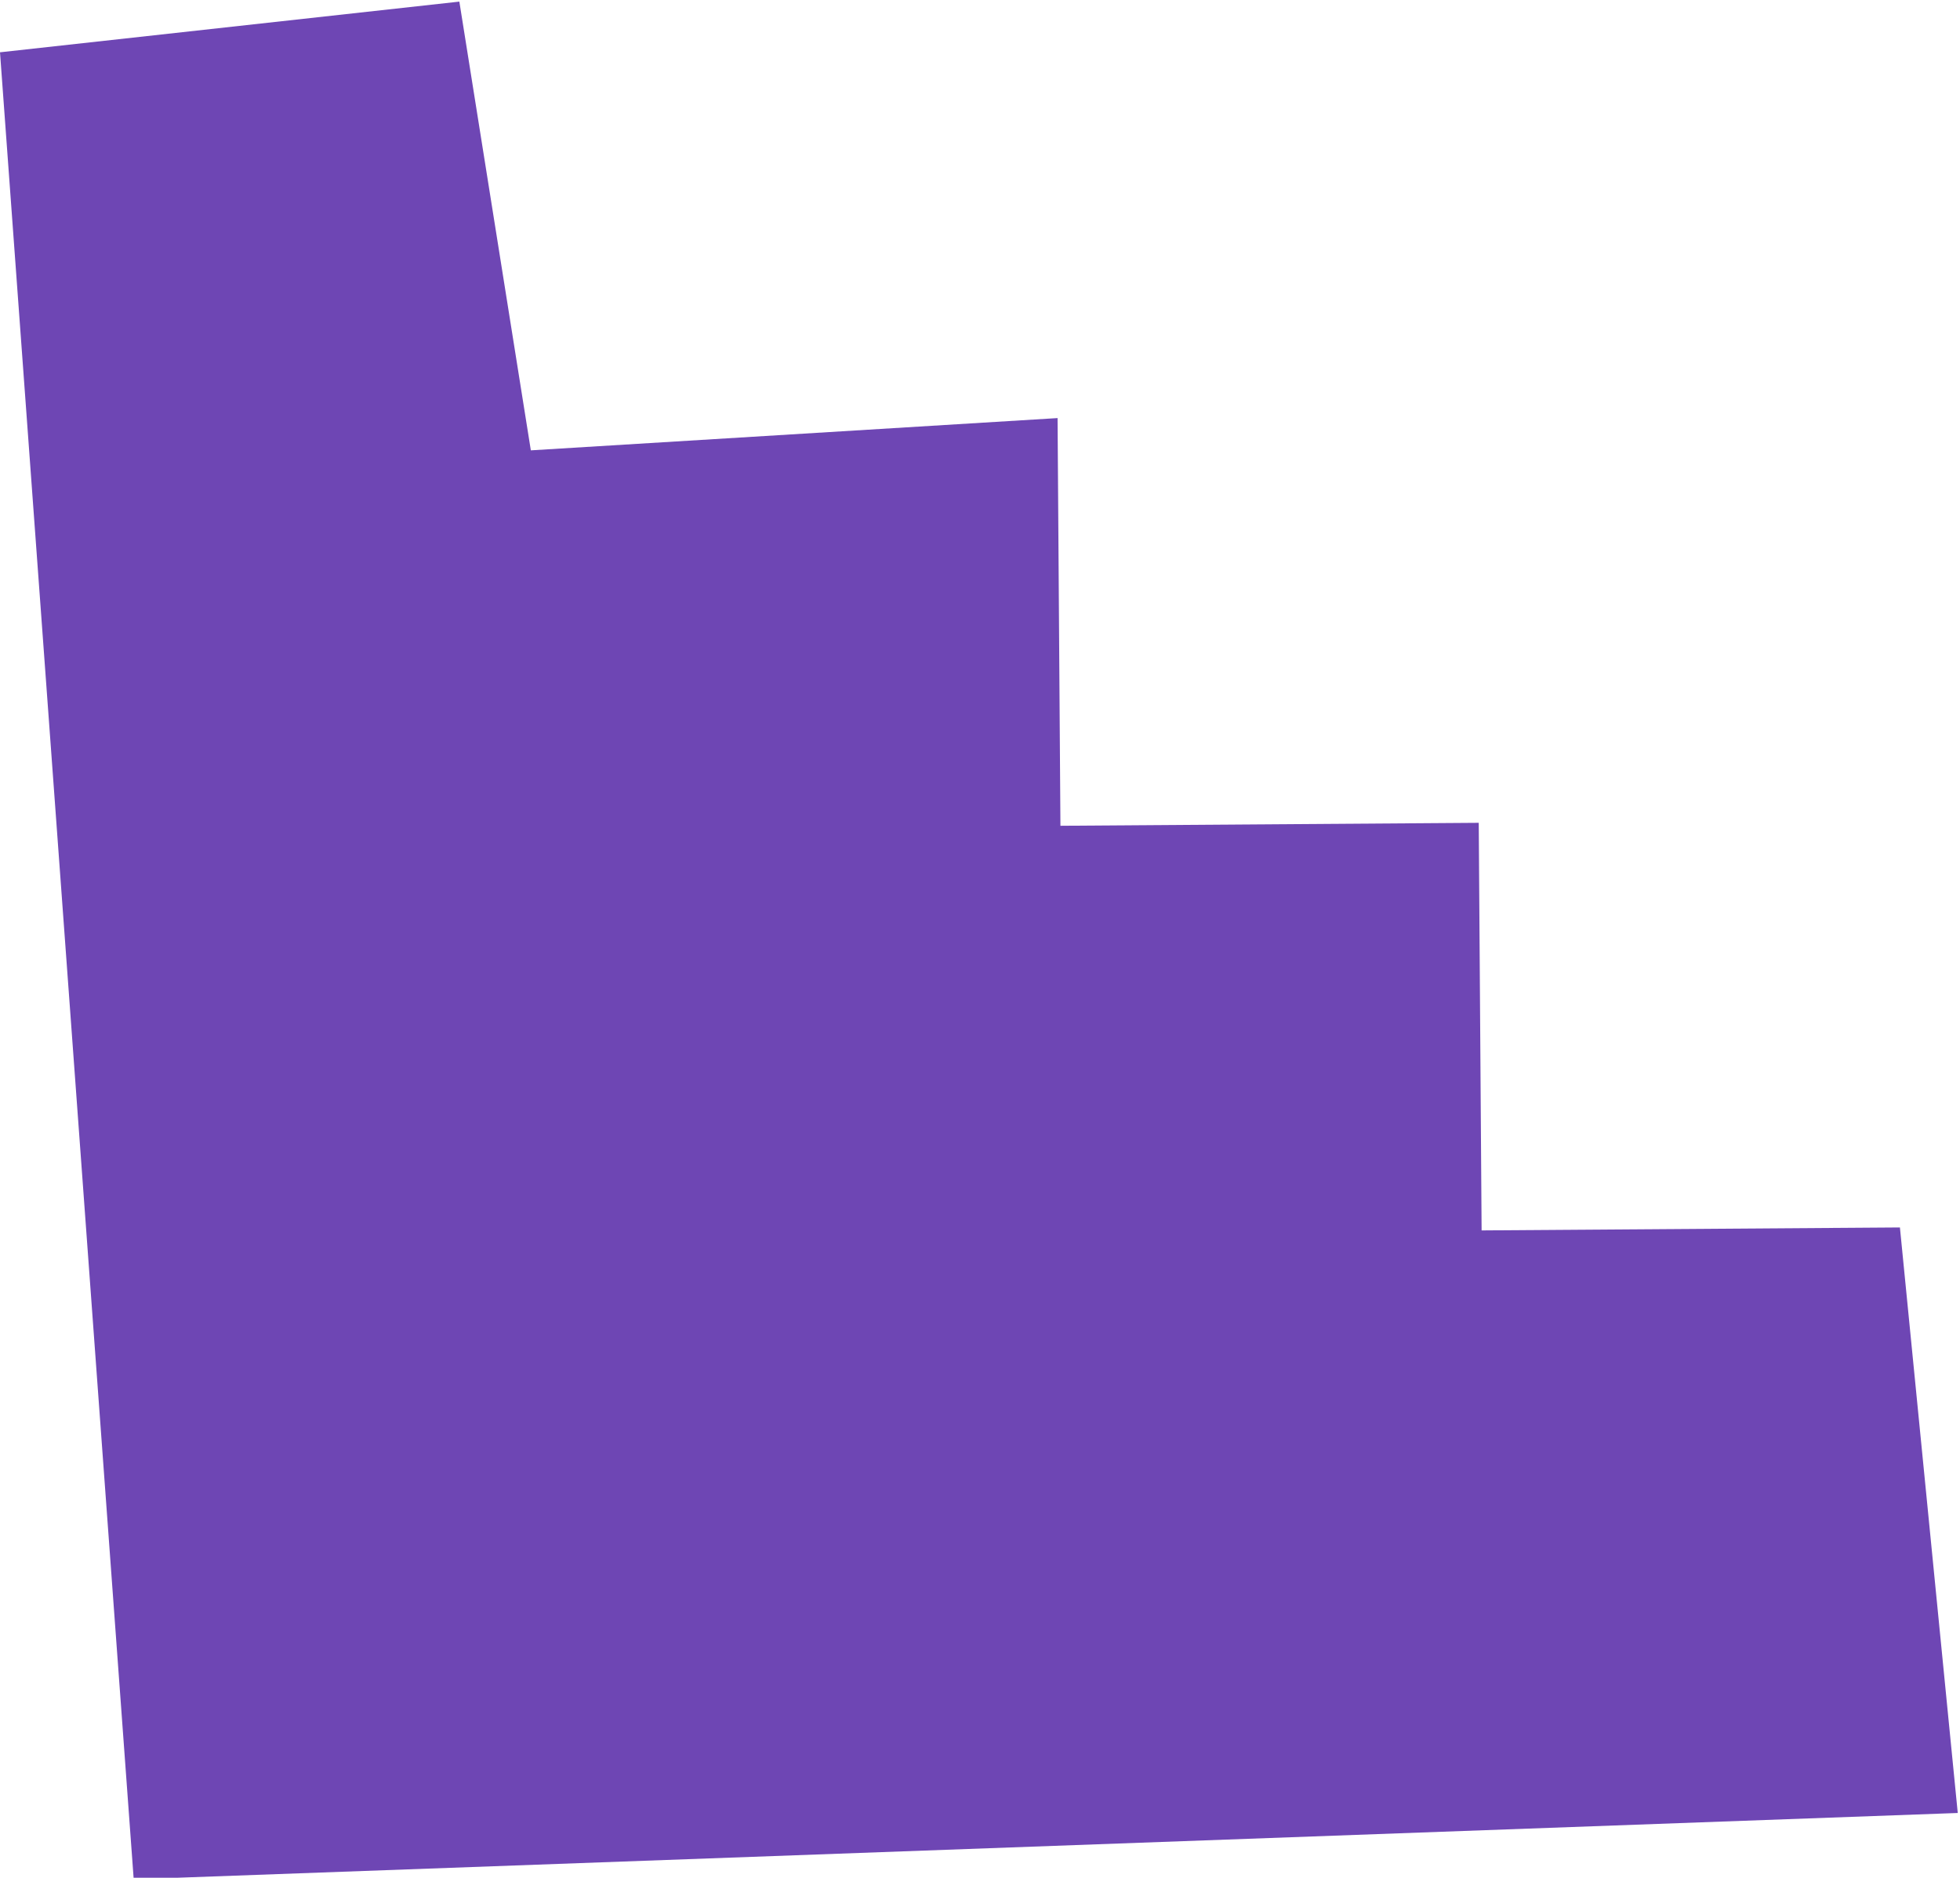
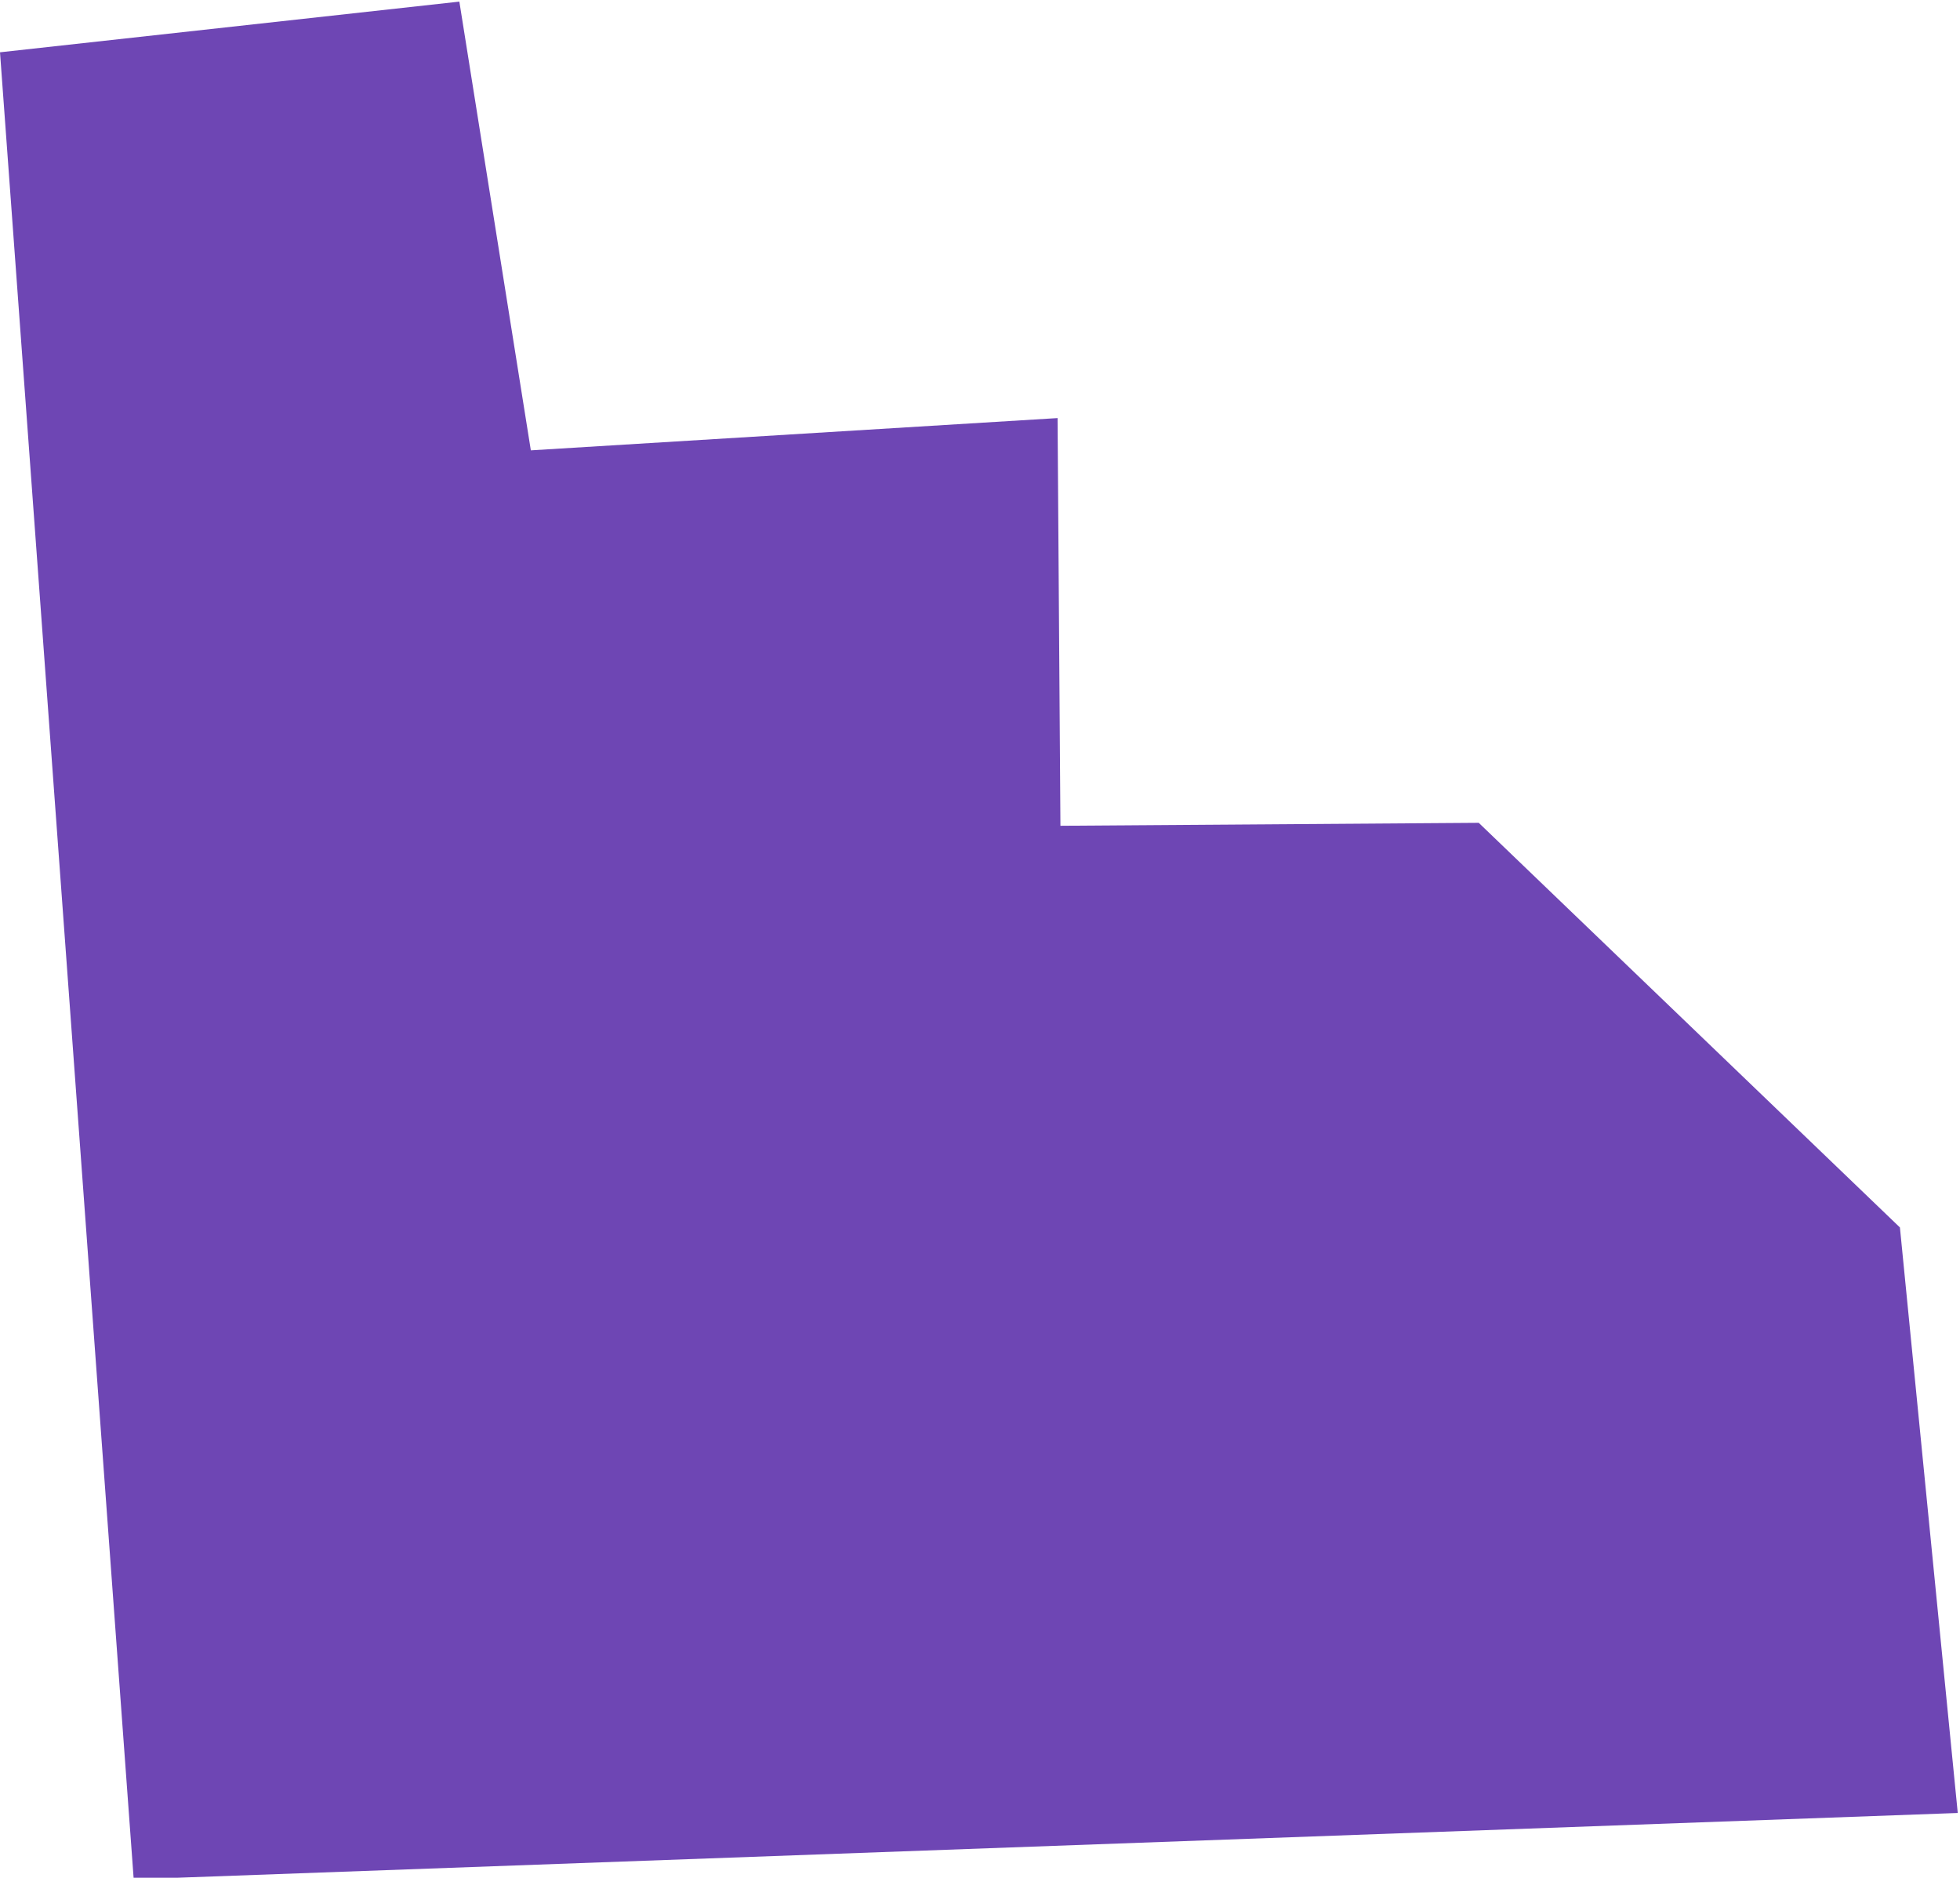
<svg xmlns="http://www.w3.org/2000/svg" width="522" height="500" viewBox="0 0 522 500" fill="none">
-   <path d="M0 13.926L35.611 500.429L521.402 482.763L505.999 326.848L394.591 327.636L393.828 219.101L282.421 219.889L281.658 111.328L141.376 119.919L122.337 0.429L0 13.926Z" fill="#6E46B4" />
+   <path d="M0 13.926L35.611 500.429L521.402 482.763L505.999 326.848L393.828 219.101L282.421 219.889L281.658 111.328L141.376 119.919L122.337 0.429L0 13.926Z" fill="#6E46B4" />
</svg>